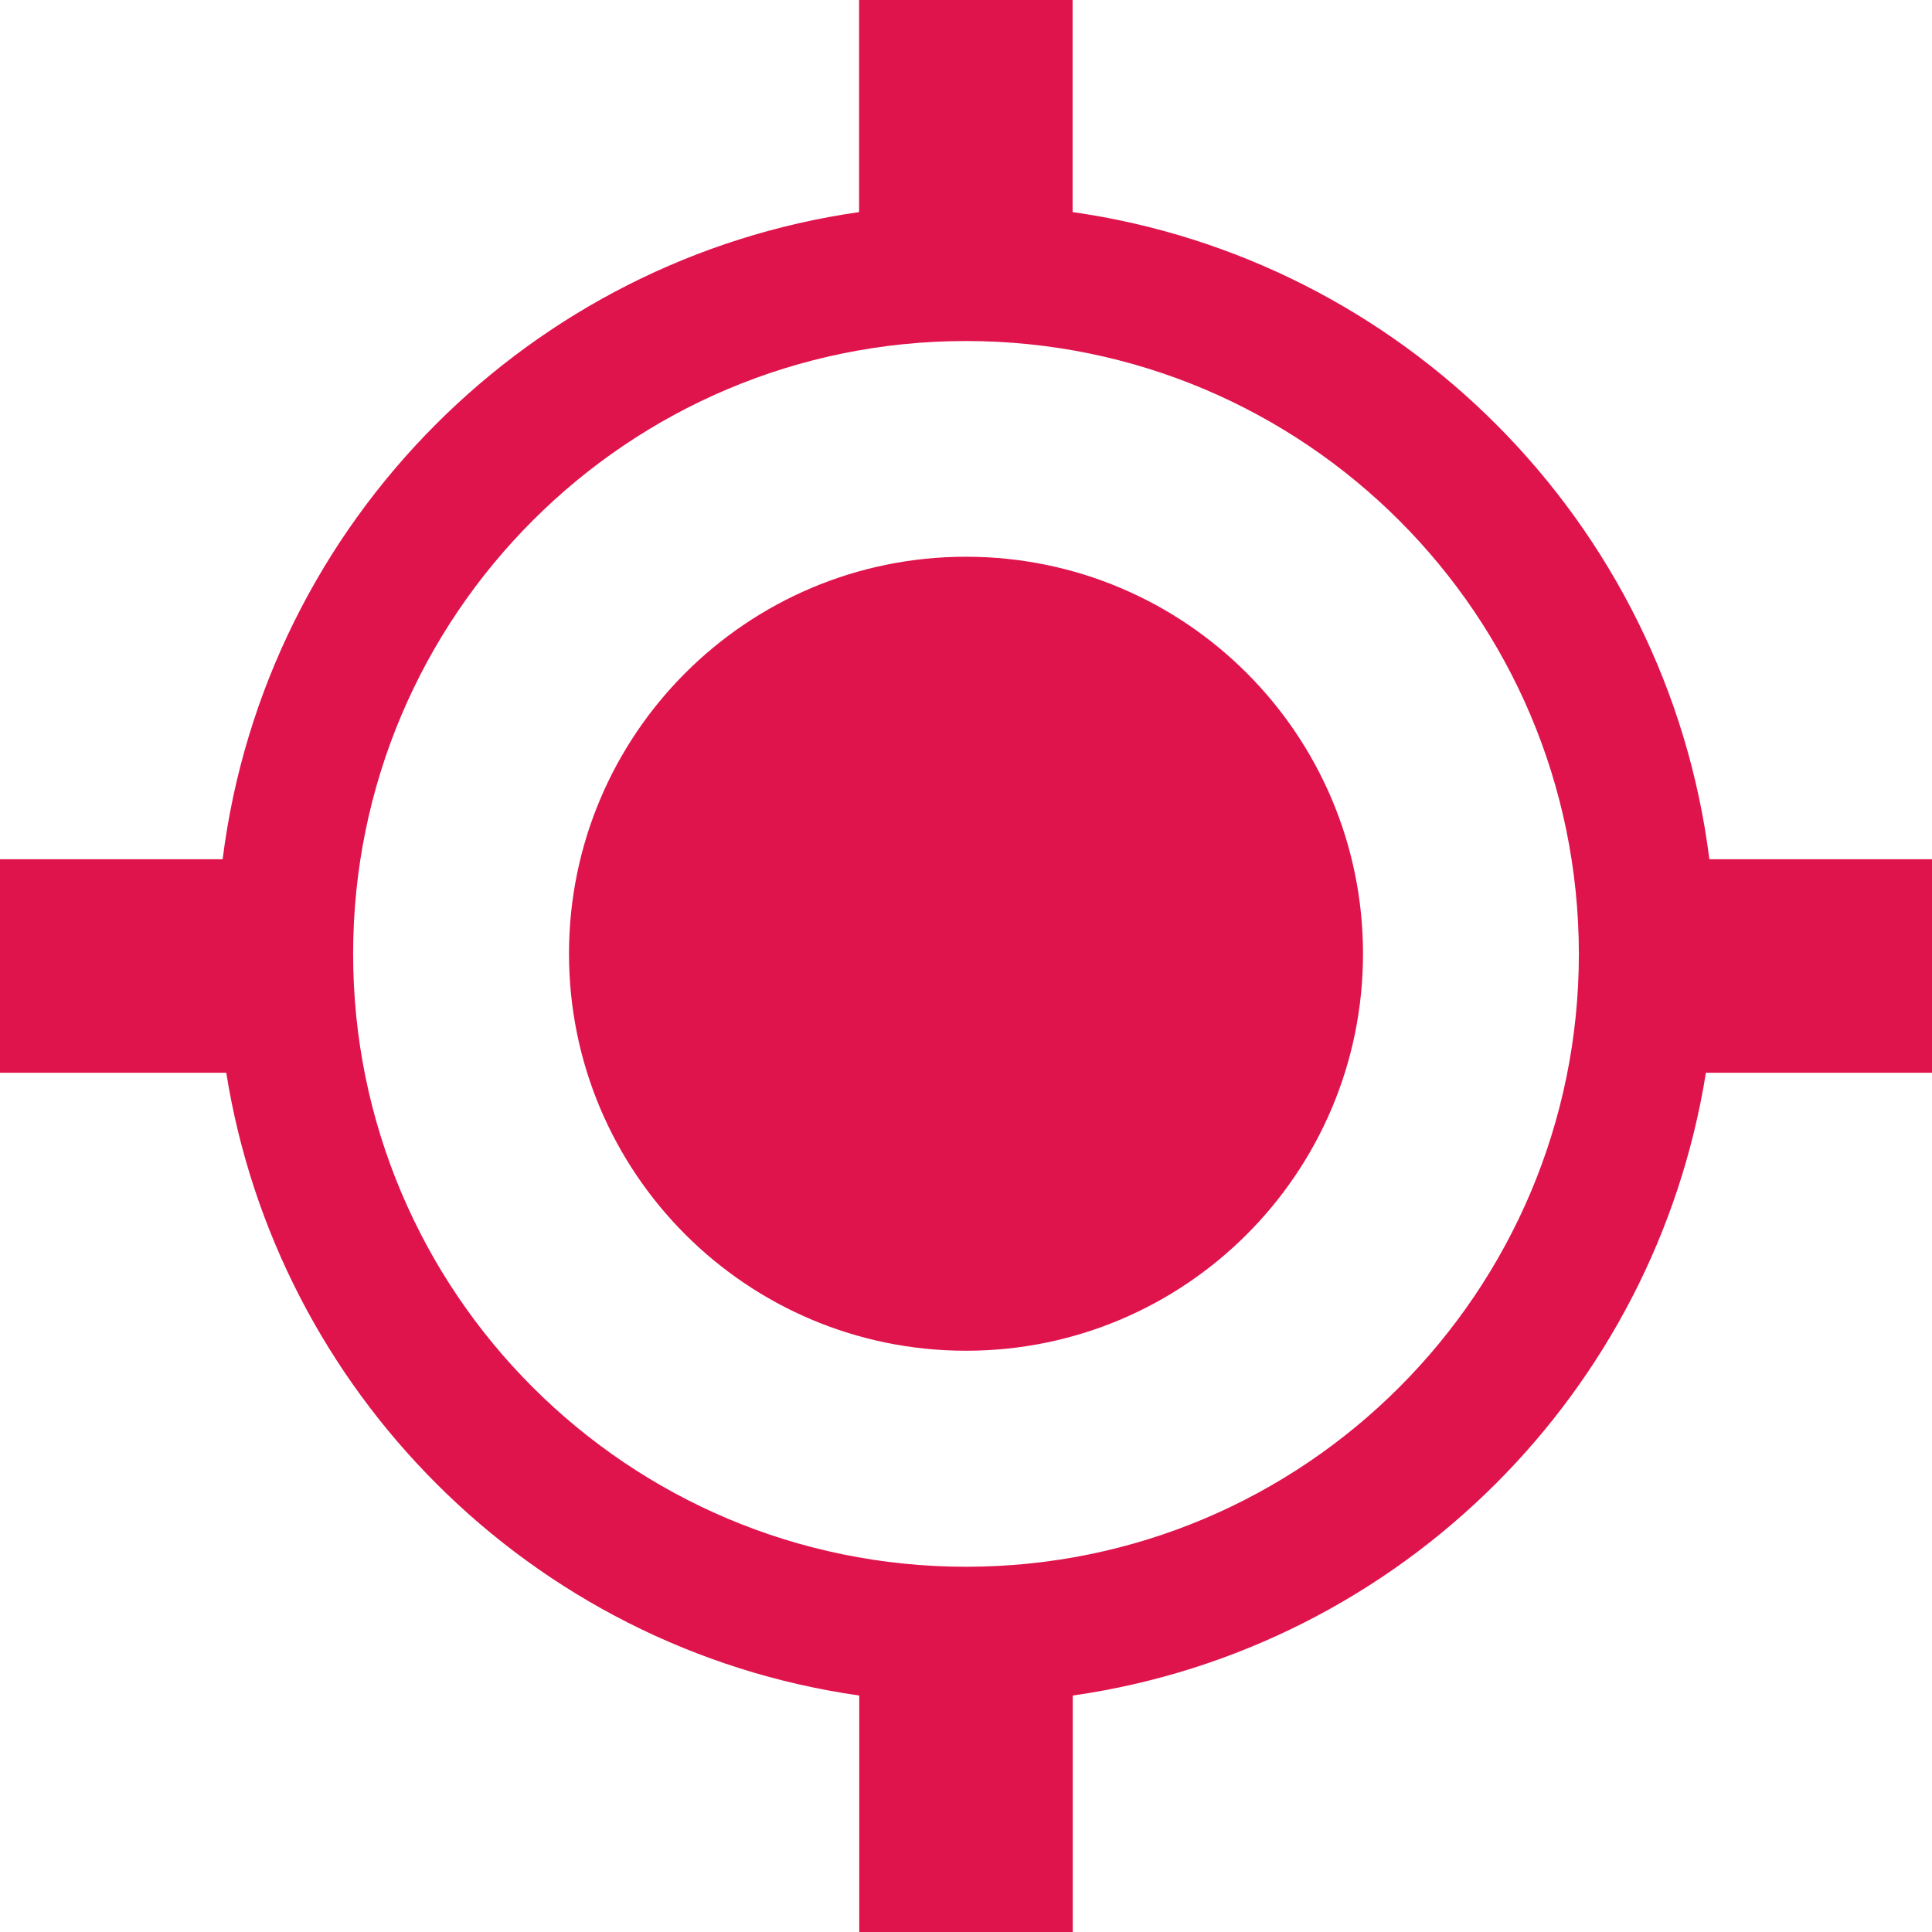
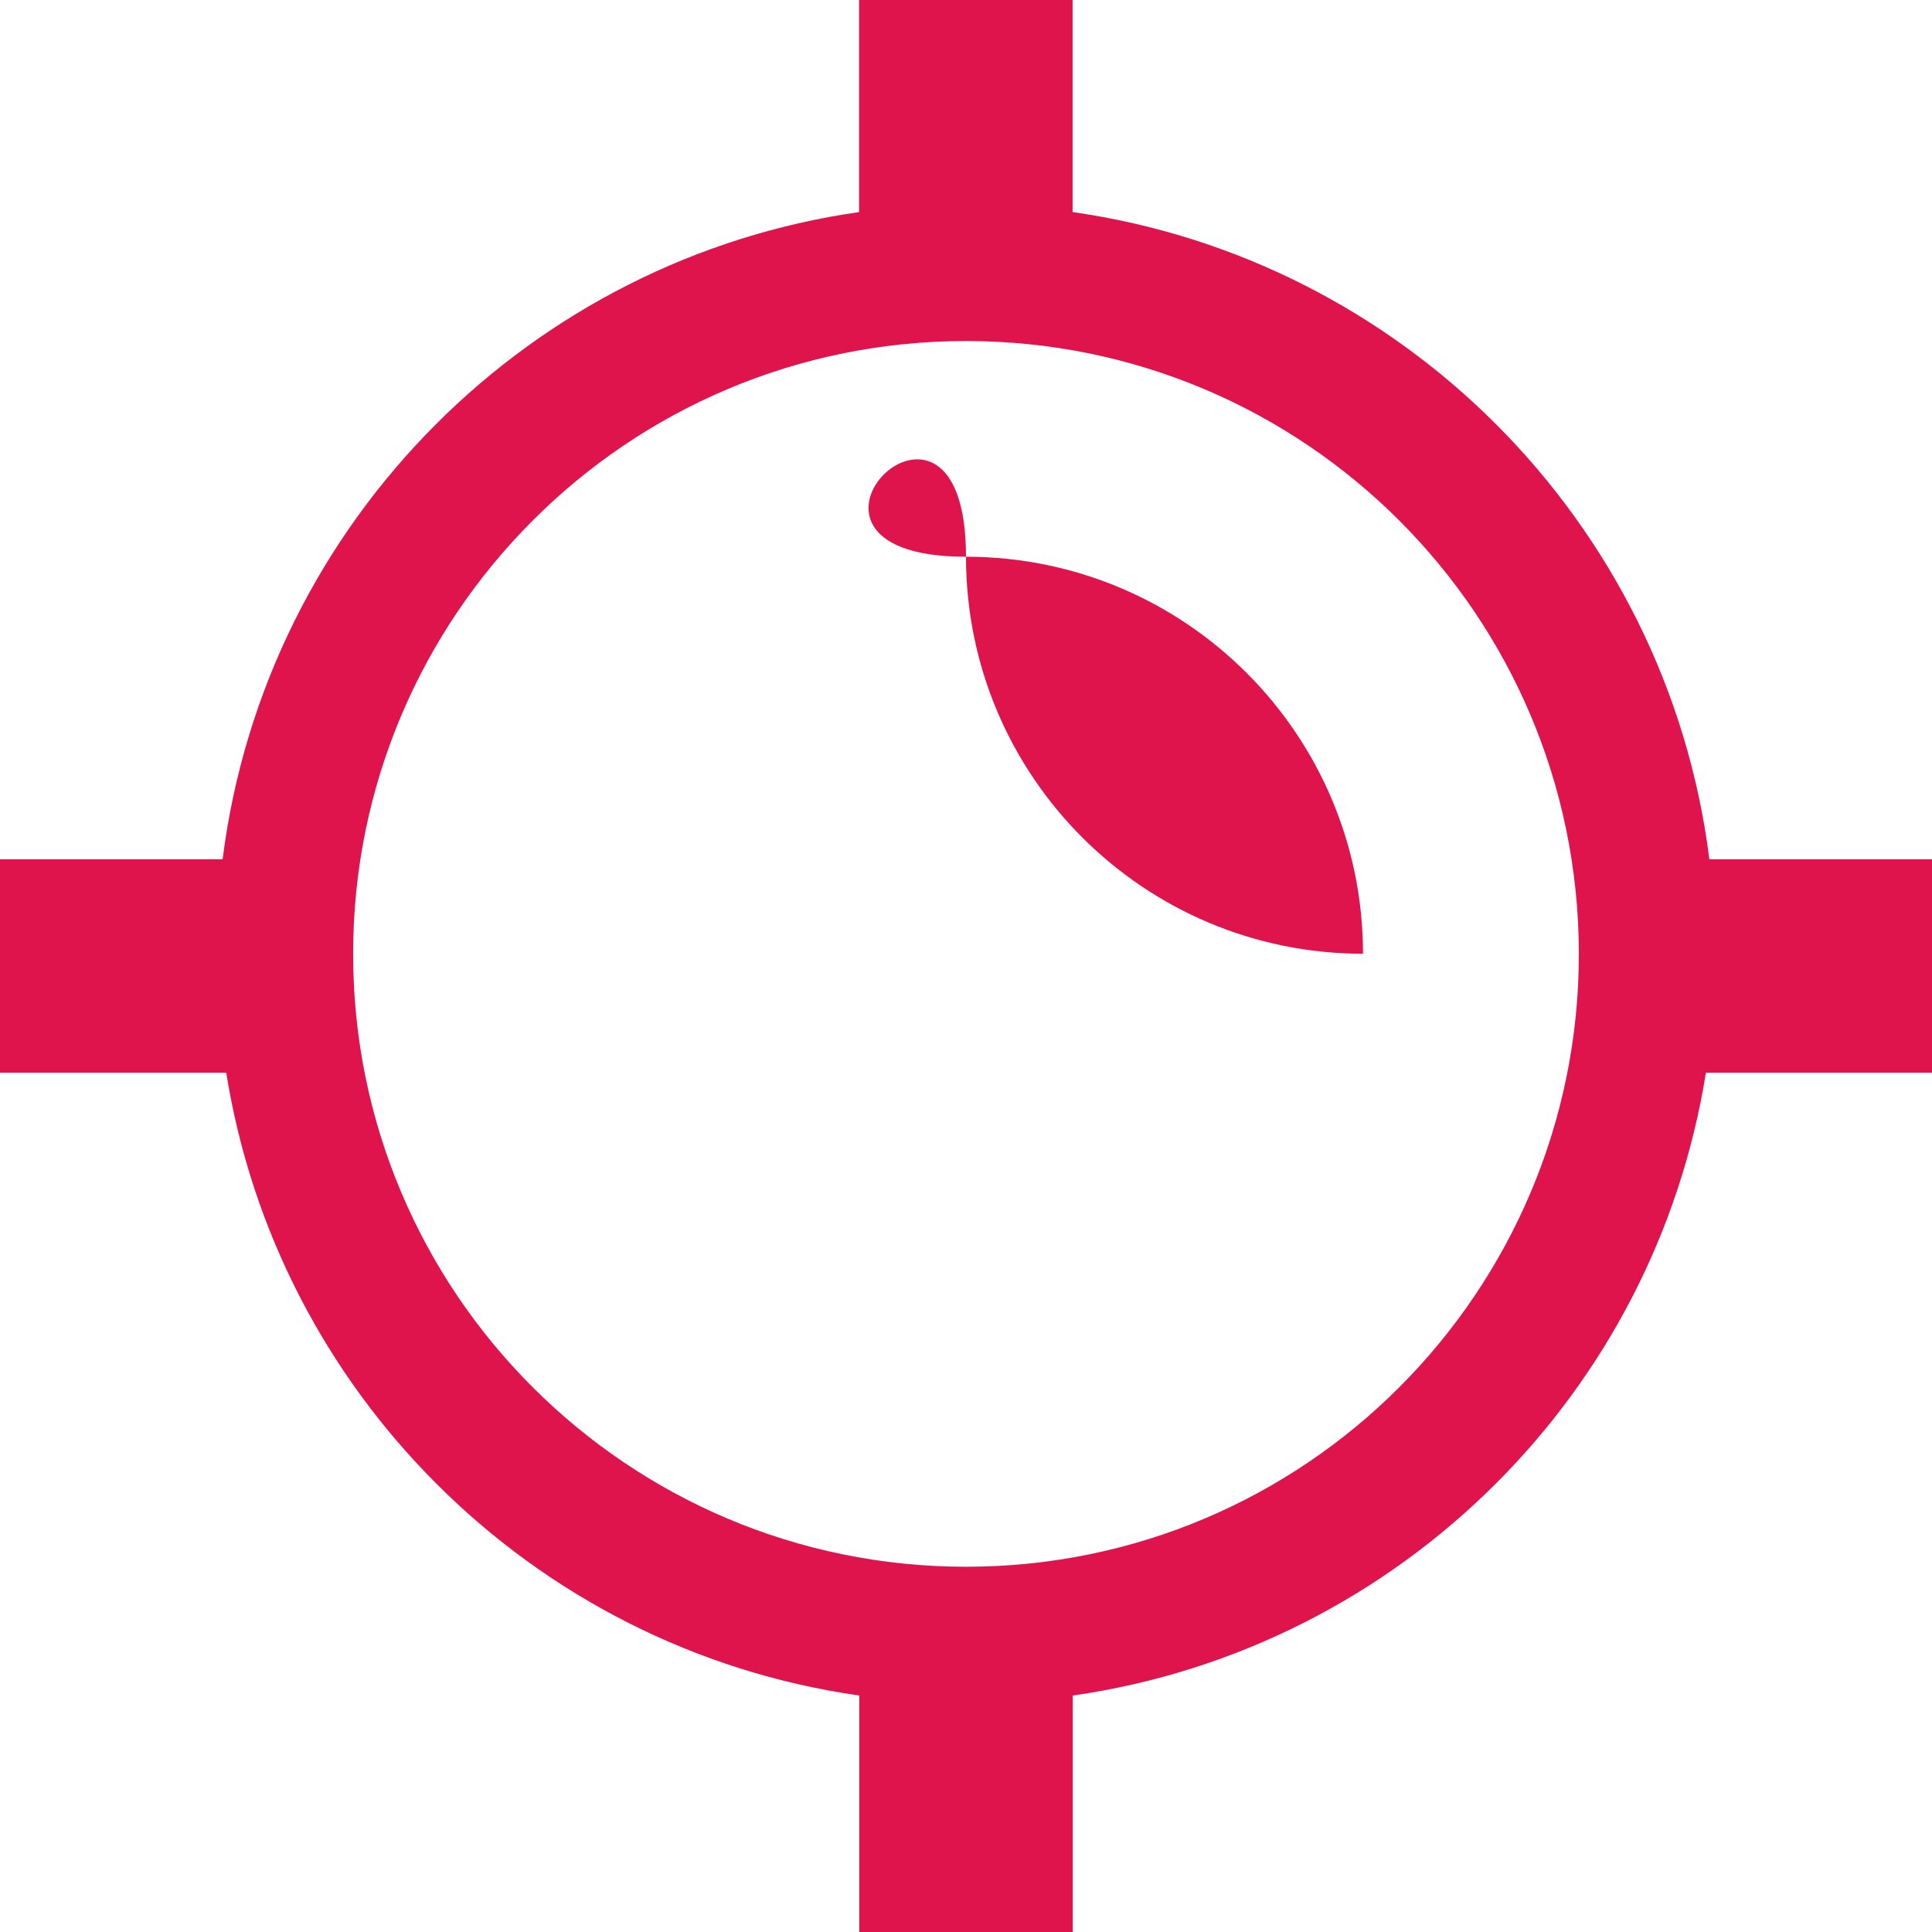
<svg xmlns="http://www.w3.org/2000/svg" id="Layer_1" x="0px" y="0px" width="1080px" height="1080px" viewBox="0 0 1080 1080" xml:space="preserve">
  <g>
-     <path fill="#E0144C" d="M599.678,118.564c91.758,13.096,173.936,55.898,236.514,118.477  c64.072,64.072,107.49,148.799,119.355,243.281h124.541v119.355H953.614c-14.238,89.033-56.426,168.75-117.422,229.658  c-62.49,62.49-144.756,105.381-236.515,118.477V1080H480.323V947.813c-91.758-13.096-173.936-55.898-236.426-118.477  c-60.996-60.996-103.184-140.625-117.422-229.658H0V480.322h124.453c11.865-94.482,55.283-179.209,119.355-243.281  c62.49-62.49,144.668-105.381,236.426-118.477V0H599.59v118.564H599.678z M540,311.221c122.607,0,221.924,99.404,221.924,221.924  c0,122.607-99.404,221.924-221.924,221.924c-122.607,0-221.924-99.404-221.924-221.924S417.393,311.221,540,311.221L540,311.221z   M782.227,291.006C720.264,229.043,634.571,190.635,540,190.635s-180.264,38.32-242.227,100.371  c-61.963,61.963-100.371,147.656-100.371,242.227s38.32,180.264,100.371,242.227C359.737,837.422,445.43,875.83,540,875.83  s180.264-38.32,242.227-100.371c61.963-61.963,100.371-147.656,100.371-242.227C882.51,438.574,844.19,352.969,782.227,291.006  L782.227,291.006z" />
+     <path fill="#E0144C" d="M599.678,118.564c91.758,13.096,173.936,55.898,236.514,118.477  c64.072,64.072,107.49,148.799,119.355,243.281h124.541v119.355H953.614c-14.238,89.033-56.426,168.75-117.422,229.658  c-62.49,62.49-144.756,105.381-236.515,118.477V1080H480.323V947.813c-91.758-13.096-173.936-55.898-236.426-118.477  c-60.996-60.996-103.184-140.625-117.422-229.658H0V480.322h124.453c11.865-94.482,55.283-179.209,119.355-243.281  c62.49-62.49,144.668-105.381,236.426-118.477V0H599.59v118.564H599.678z M540,311.221c122.607,0,221.924,99.404,221.924,221.924  c-122.607,0-221.924-99.404-221.924-221.924S417.393,311.221,540,311.221L540,311.221z   M782.227,291.006C720.264,229.043,634.571,190.635,540,190.635s-180.264,38.32-242.227,100.371  c-61.963,61.963-100.371,147.656-100.371,242.227s38.32,180.264,100.371,242.227C359.737,837.422,445.43,875.83,540,875.83  s180.264-38.32,242.227-100.371c61.963-61.963,100.371-147.656,100.371-242.227C882.51,438.574,844.19,352.969,782.227,291.006  L782.227,291.006z" />
  </g>
</svg>